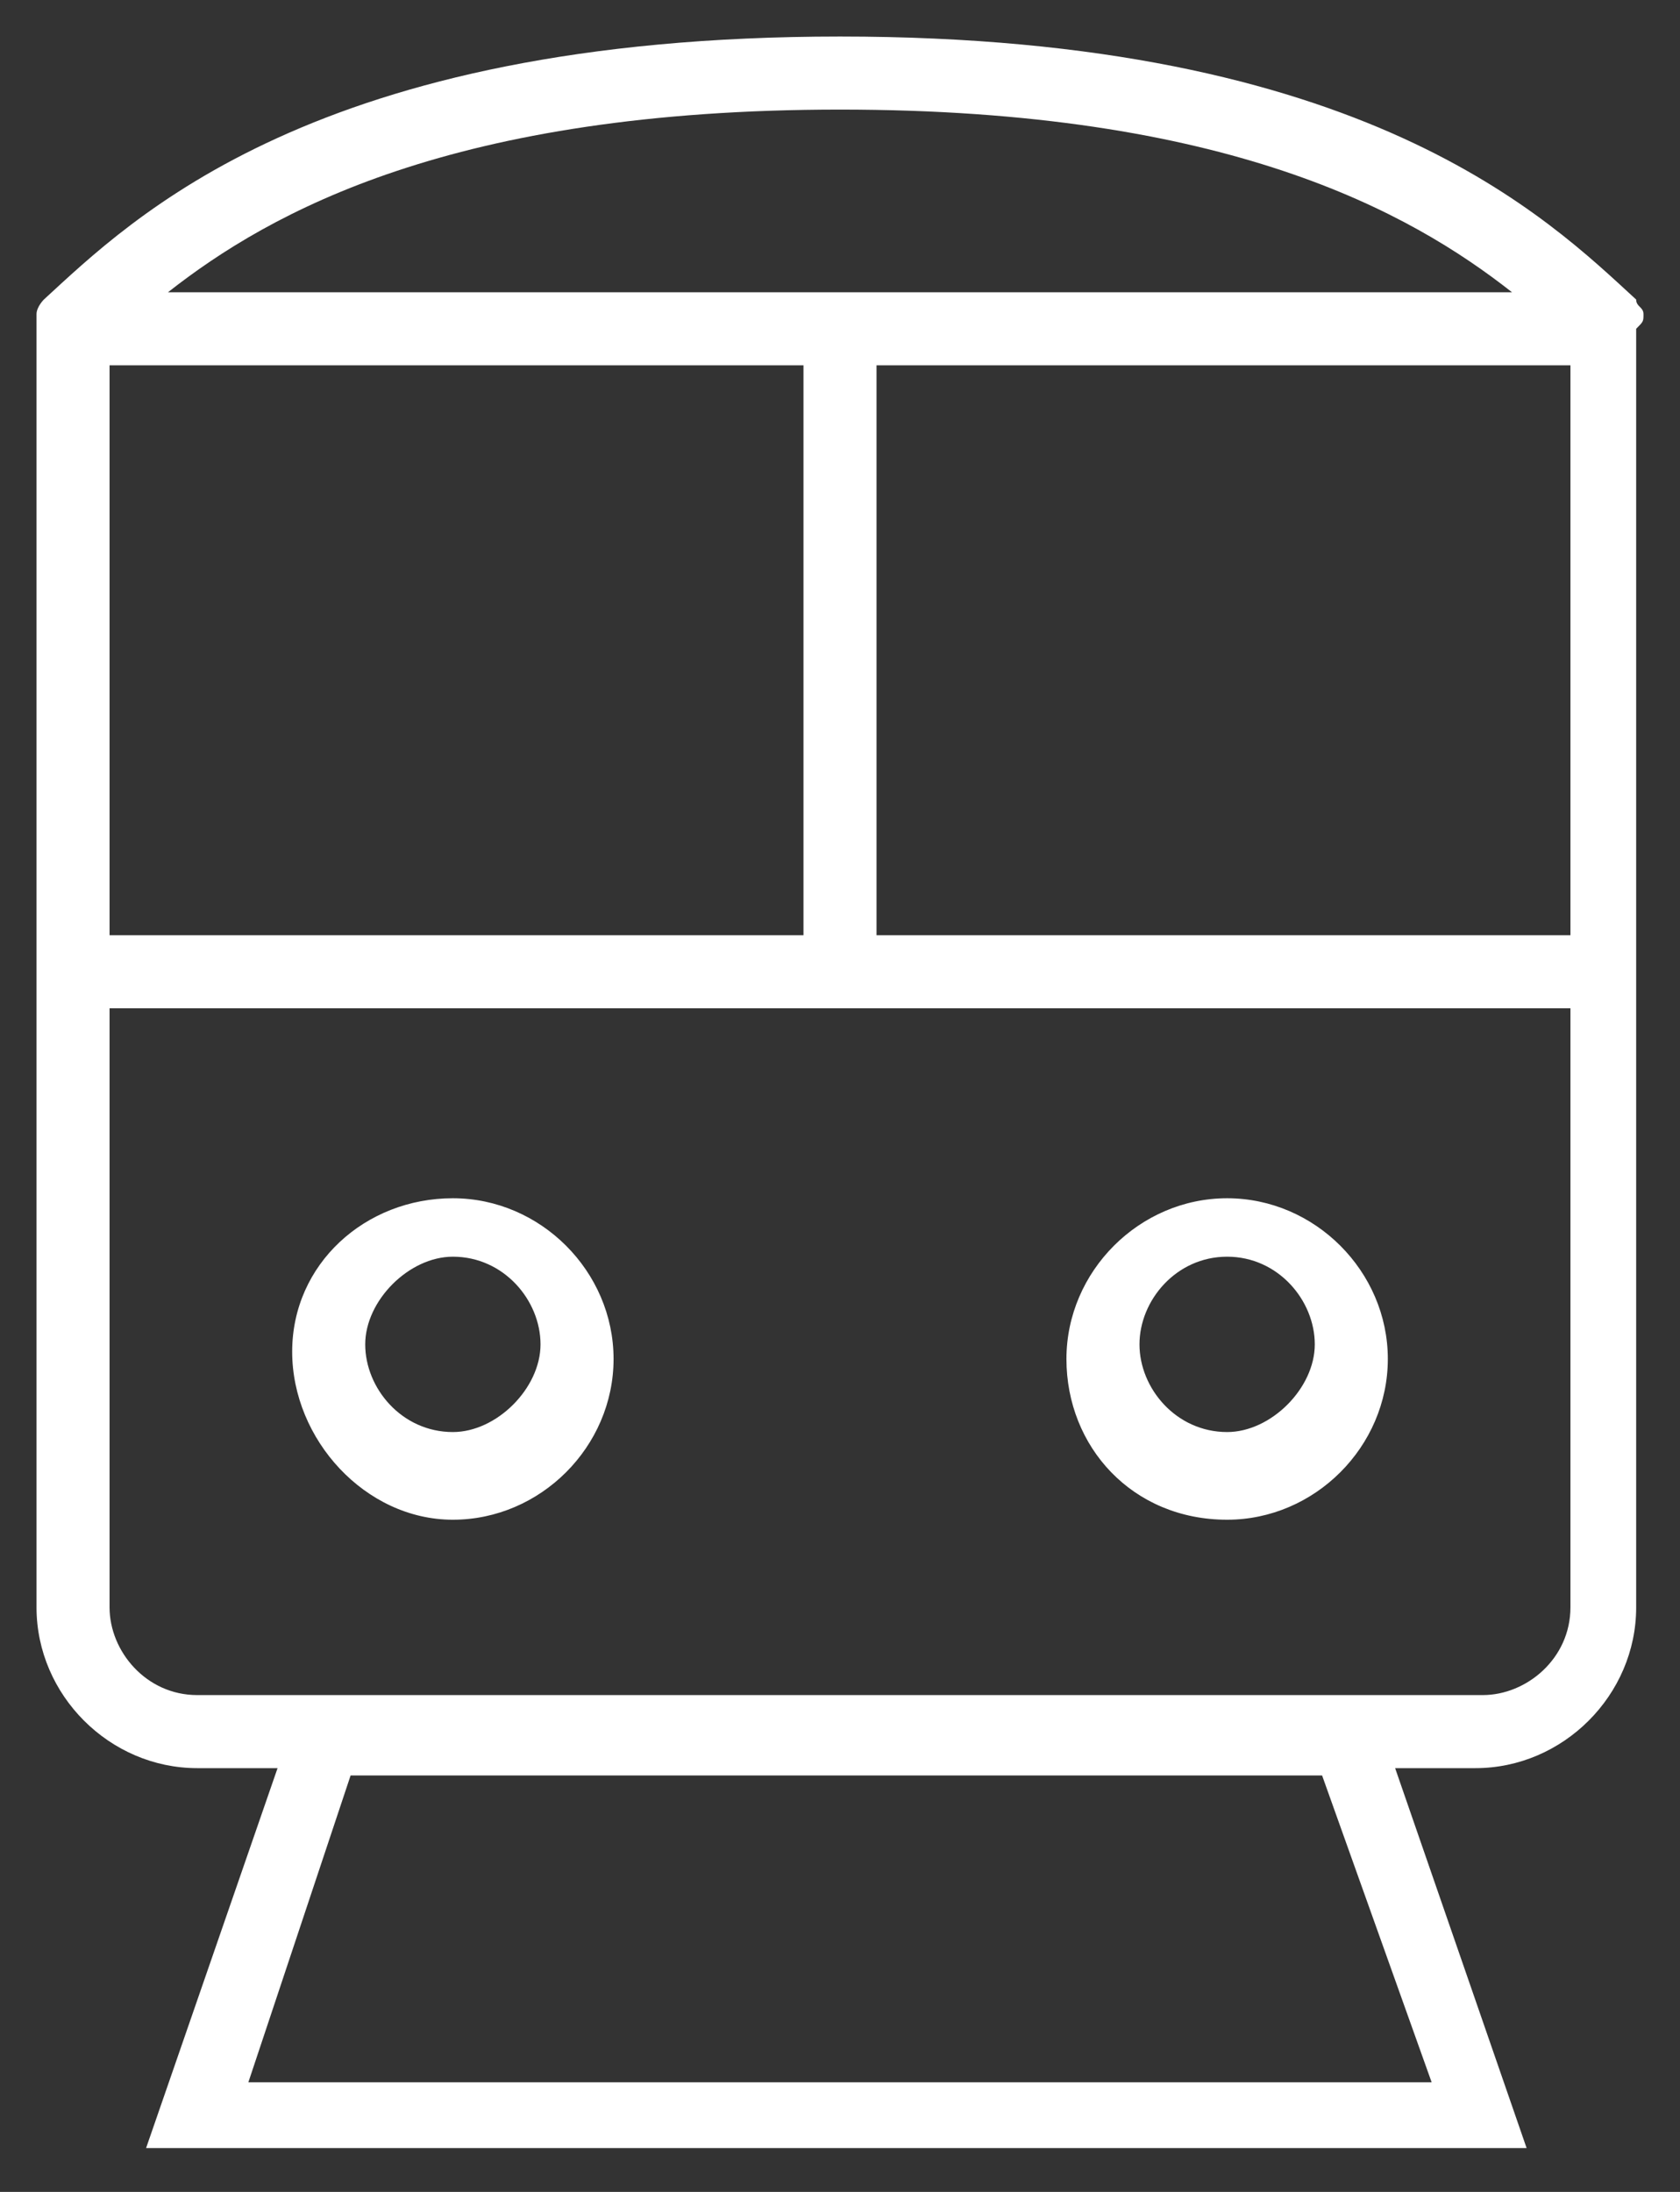
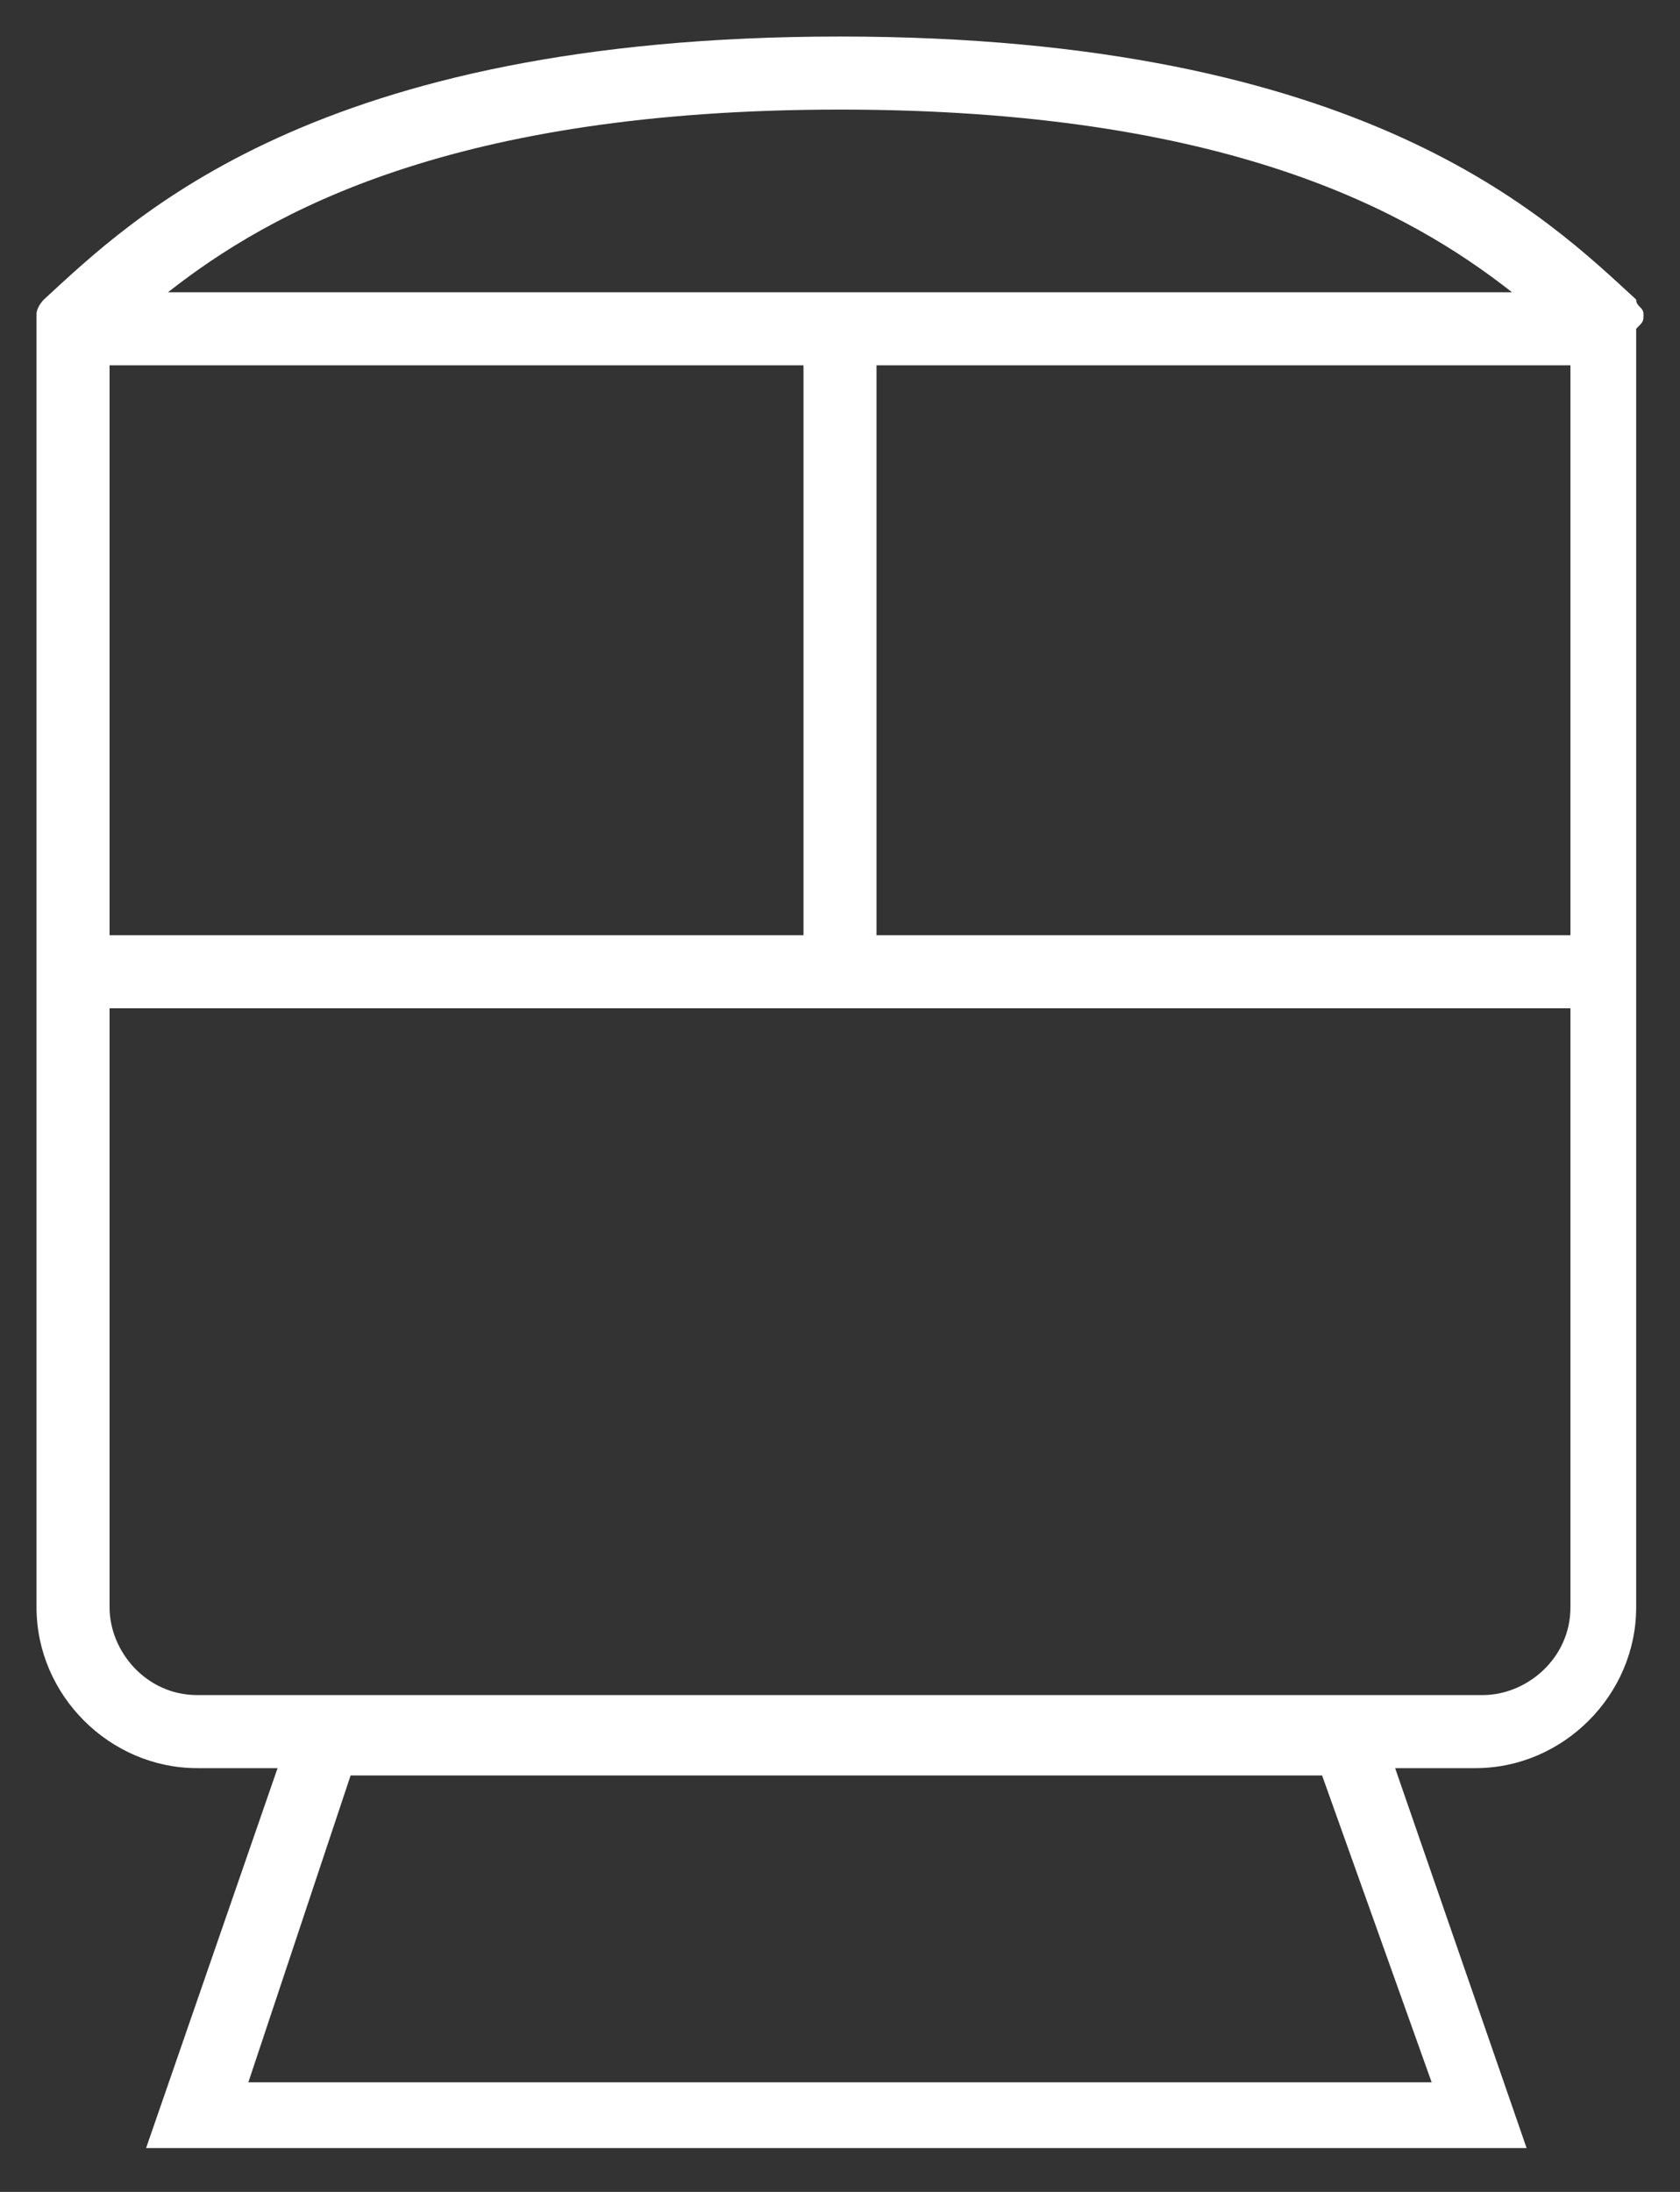
<svg xmlns="http://www.w3.org/2000/svg" version="1.1" id="レイヤー_1" x="0" y="0" viewBox="0 0 23 30" xml:space="preserve">
  <rect x="0" y="0" width="23" height="30" fill="#333333" stroke="none" />
  <style>.st0{fill:#fff}</style>
  <path class="st0" d="M22.5 4.3c0-.1-.1-.1-.1-.2C21.2 3 18.7.5 11.5.5S1.8 3 .6 4.1c0 0-.1.1-.1.2V22c0 1.2 1 2.2 2.2 2.2h1.1L2 29.4h18.9l-1.8-5.2h1.1c1.2 0 2.2-1 2.2-2.2V4.5c.1-.1.1-.1.1-.2zm-11-2.8c5.3 0 7.8 1.4 9.2 2.5H2.3c1.4-1.1 3.9-2.5 9.2-2.5zM1.5 5H11v7.8H1.5V5zm18.1 23.5H3.4l1.4-4.2h13.3l1.5 4.2zm1.9-6.5c0 .7-.6 1.2-1.2 1.2H2.7c-.7 0-1.2-.6-1.2-1.2v-8.2h20V22zm0-9.2H12V5h9.5v7.8z" />
-   <path class="st0" d="M6.2 20.8c1.2 0 2.2-1 2.2-2.2s-1-2.2-2.2-2.2-2.2.9-2.2 2.1 1 2.3 2.2 2.3zm0-3.6c.7 0 1.2.6 1.2 1.2s-.6 1.2-1.2 1.2c-.7 0-1.2-.6-1.2-1.2s.6-1.2 1.2-1.2zm10.6 3.6c1.2 0 2.2-1 2.2-2.2s-1-2.2-2.2-2.2-2.2 1-2.2 2.2.9 2.2 2.2 2.2zm0-3.6c.7 0 1.2.6 1.2 1.2s-.6 1.2-1.2 1.2c-.7 0-1.2-.6-1.2-1.2s.5-1.2 1.2-1.2z" />
</svg>